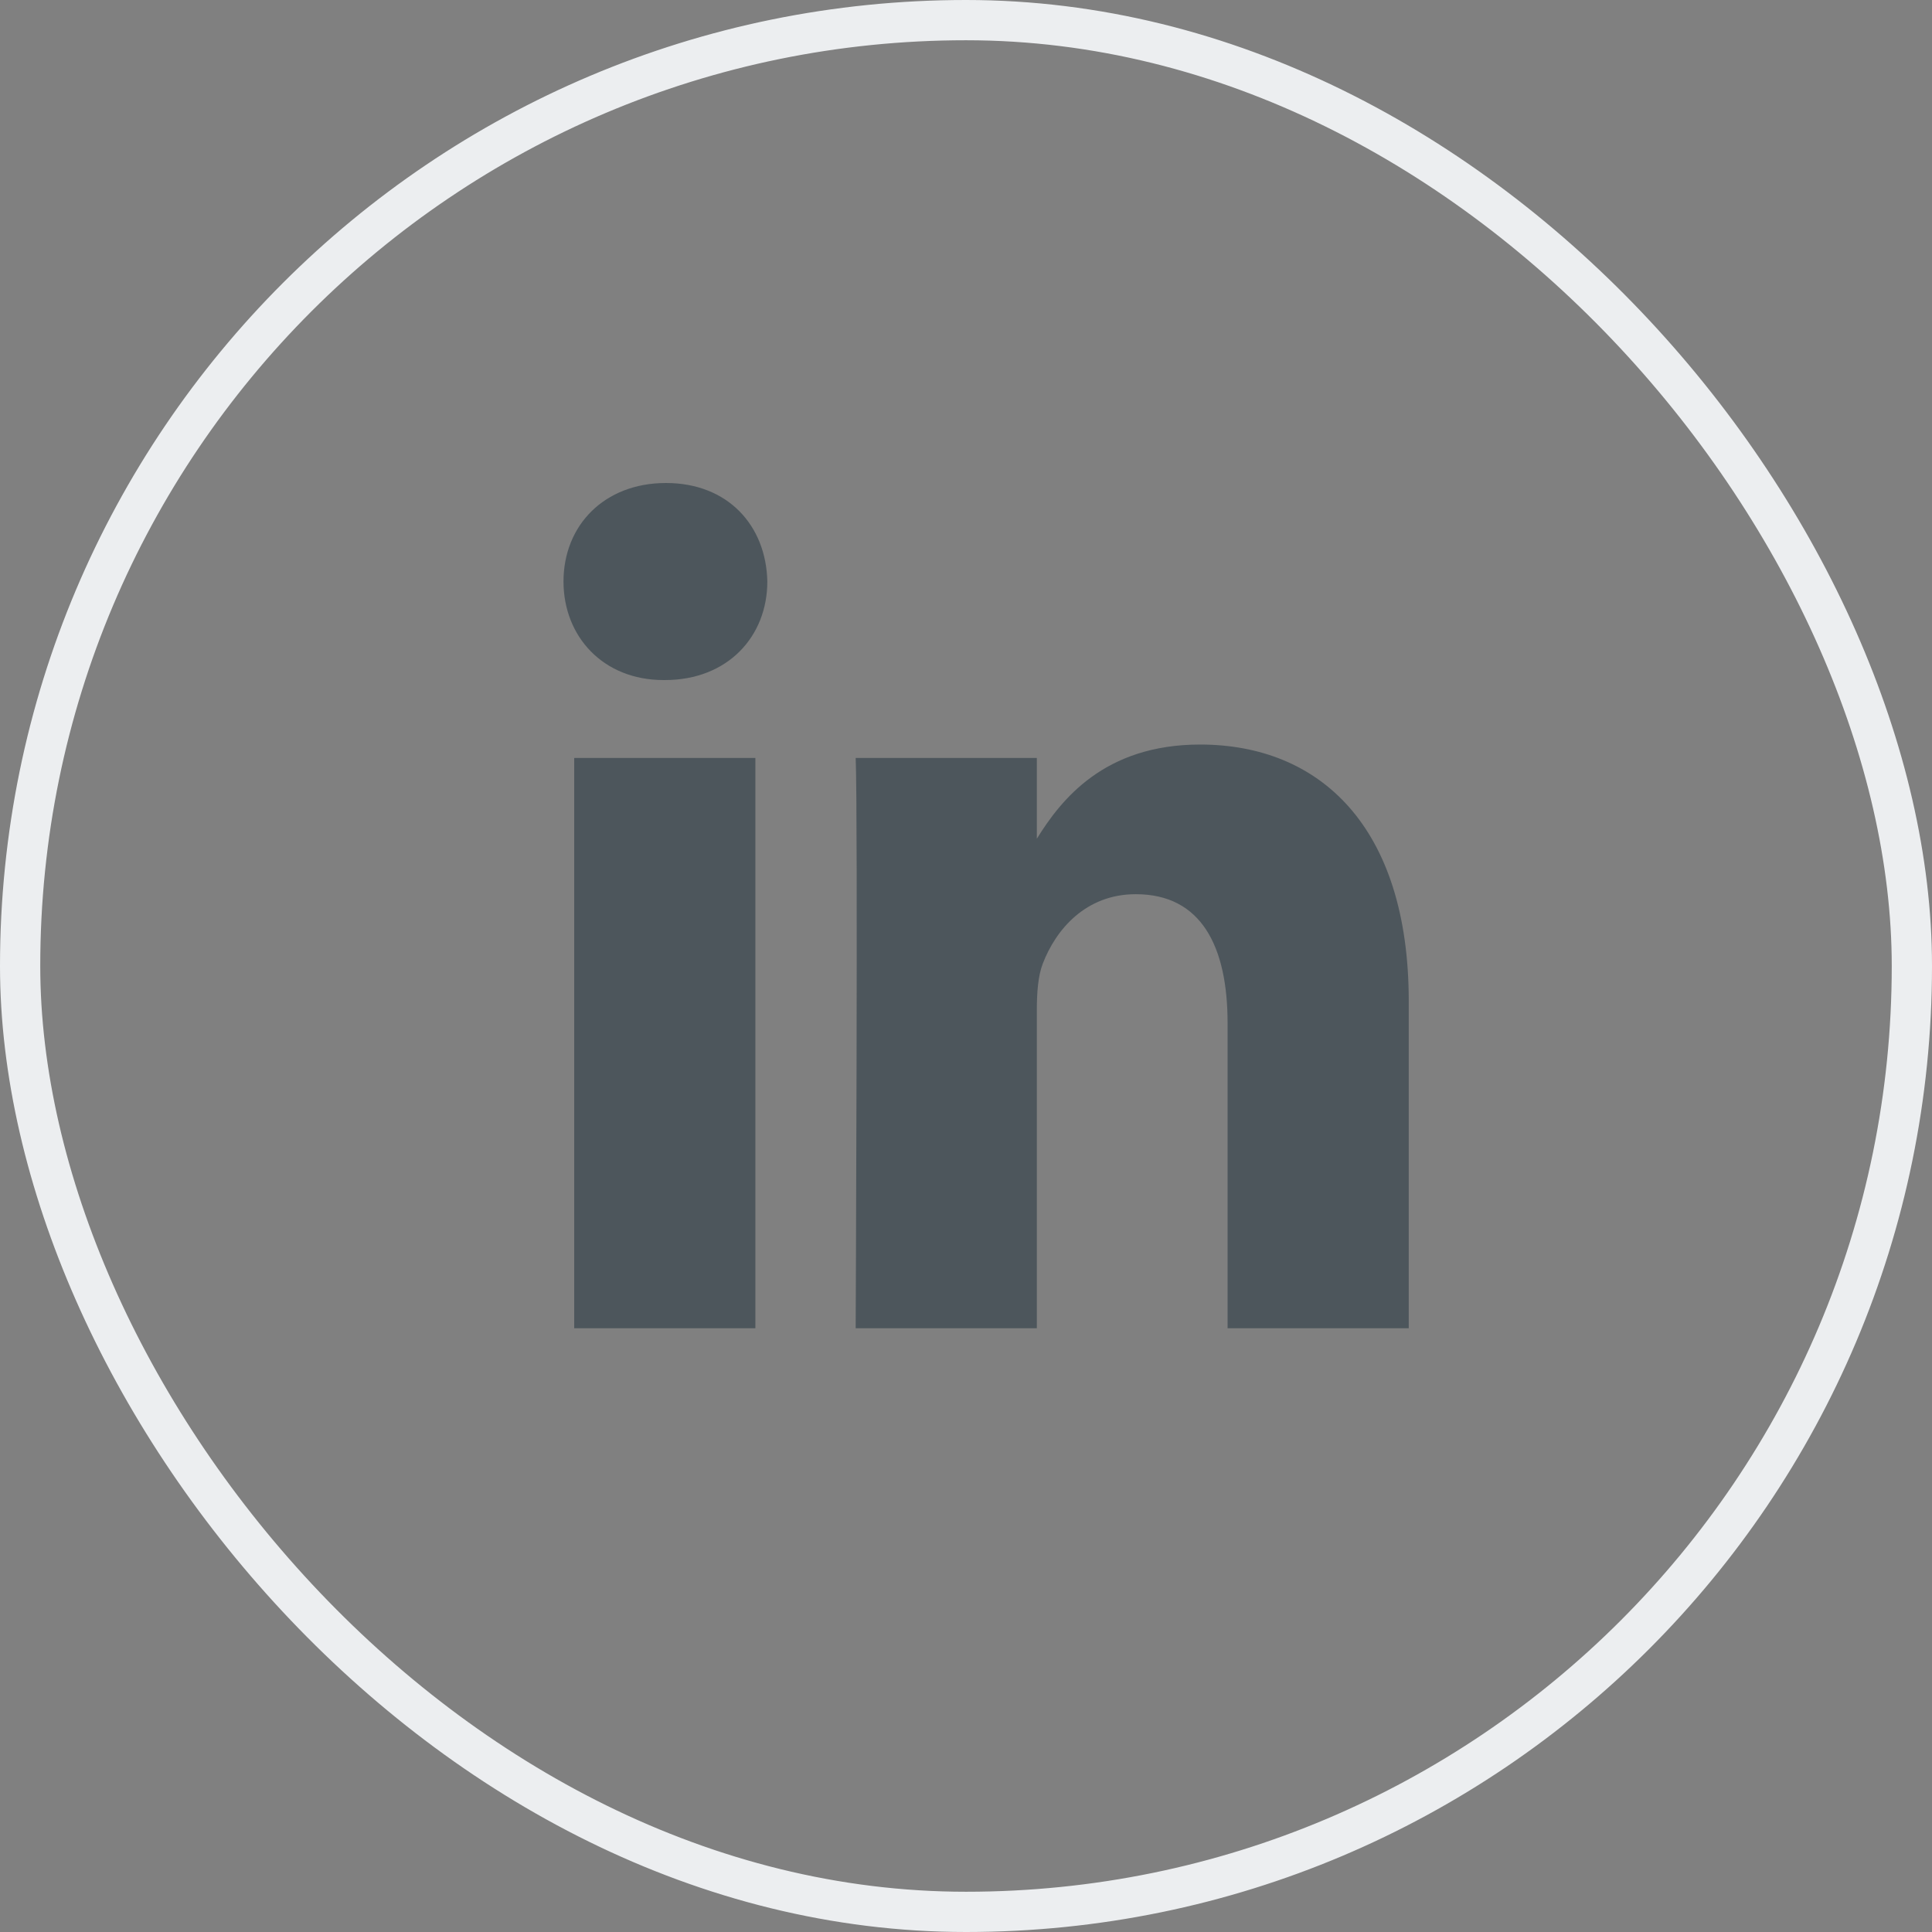
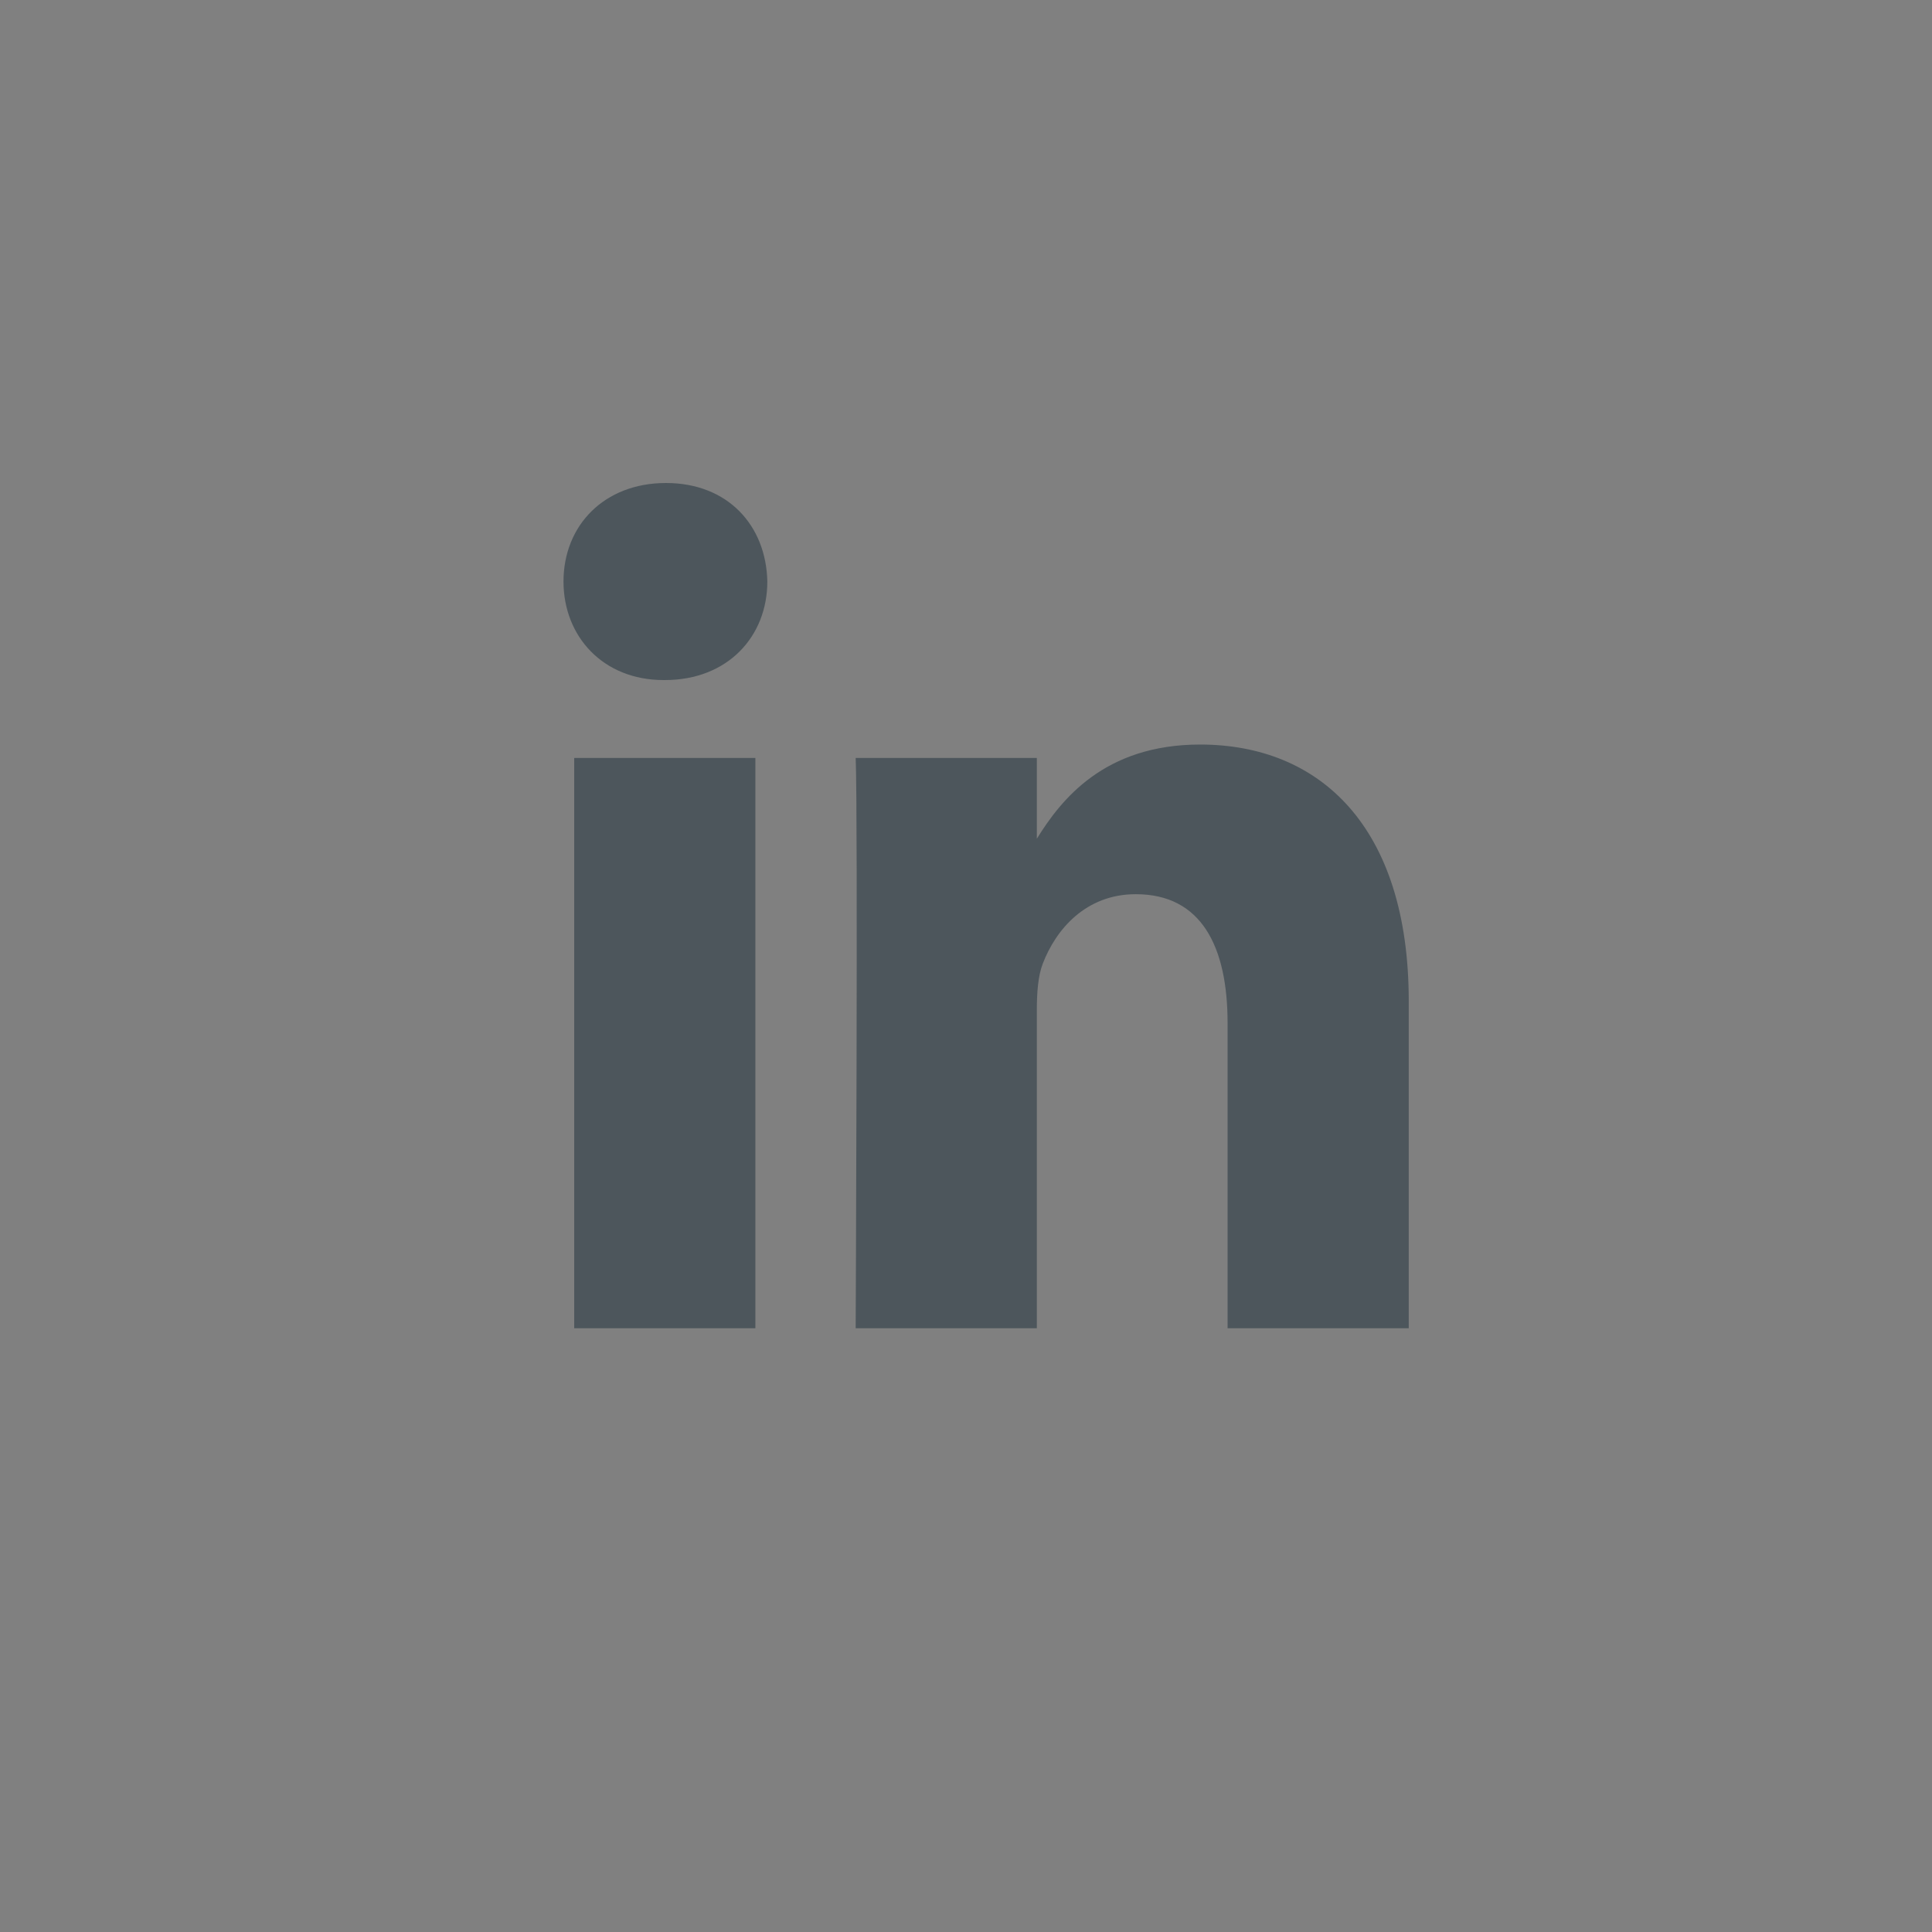
<svg xmlns="http://www.w3.org/2000/svg" width="48" height="48" viewBox="0 0 48 48" fill="none">
  <rect x="0" y="0" width="48" height="48" fill="#808080" stroke="none" />
-   <rect x="0.5" y="0.5" width="47" height="47" rx="23.5" stroke="#ECEEF0" />
  <path fill-rule="evenodd" clip-rule="evenodd" d="M14.266 18.831H18.767V33H14.266V18.831ZM19.064 14.447C19.035 13.058 18.086 12 16.546 12C15.007 12 14 13.058 14 14.447C14 15.808 14.977 16.896 16.488 16.896H16.517C18.086 16.896 19.064 15.808 19.064 14.447ZM29.817 18.498C32.779 18.498 35 20.523 35 24.875L35 33H30.499V25.419C30.499 23.515 29.848 22.216 28.218 22.216C26.975 22.216 26.234 23.092 25.909 23.938C25.79 24.241 25.76 24.663 25.76 25.087V33H21.259C21.259 33 21.318 20.16 21.259 18.831H25.76V20.838C26.358 19.873 27.428 18.498 29.817 18.498Z" fill="#4D565C" />
</svg>